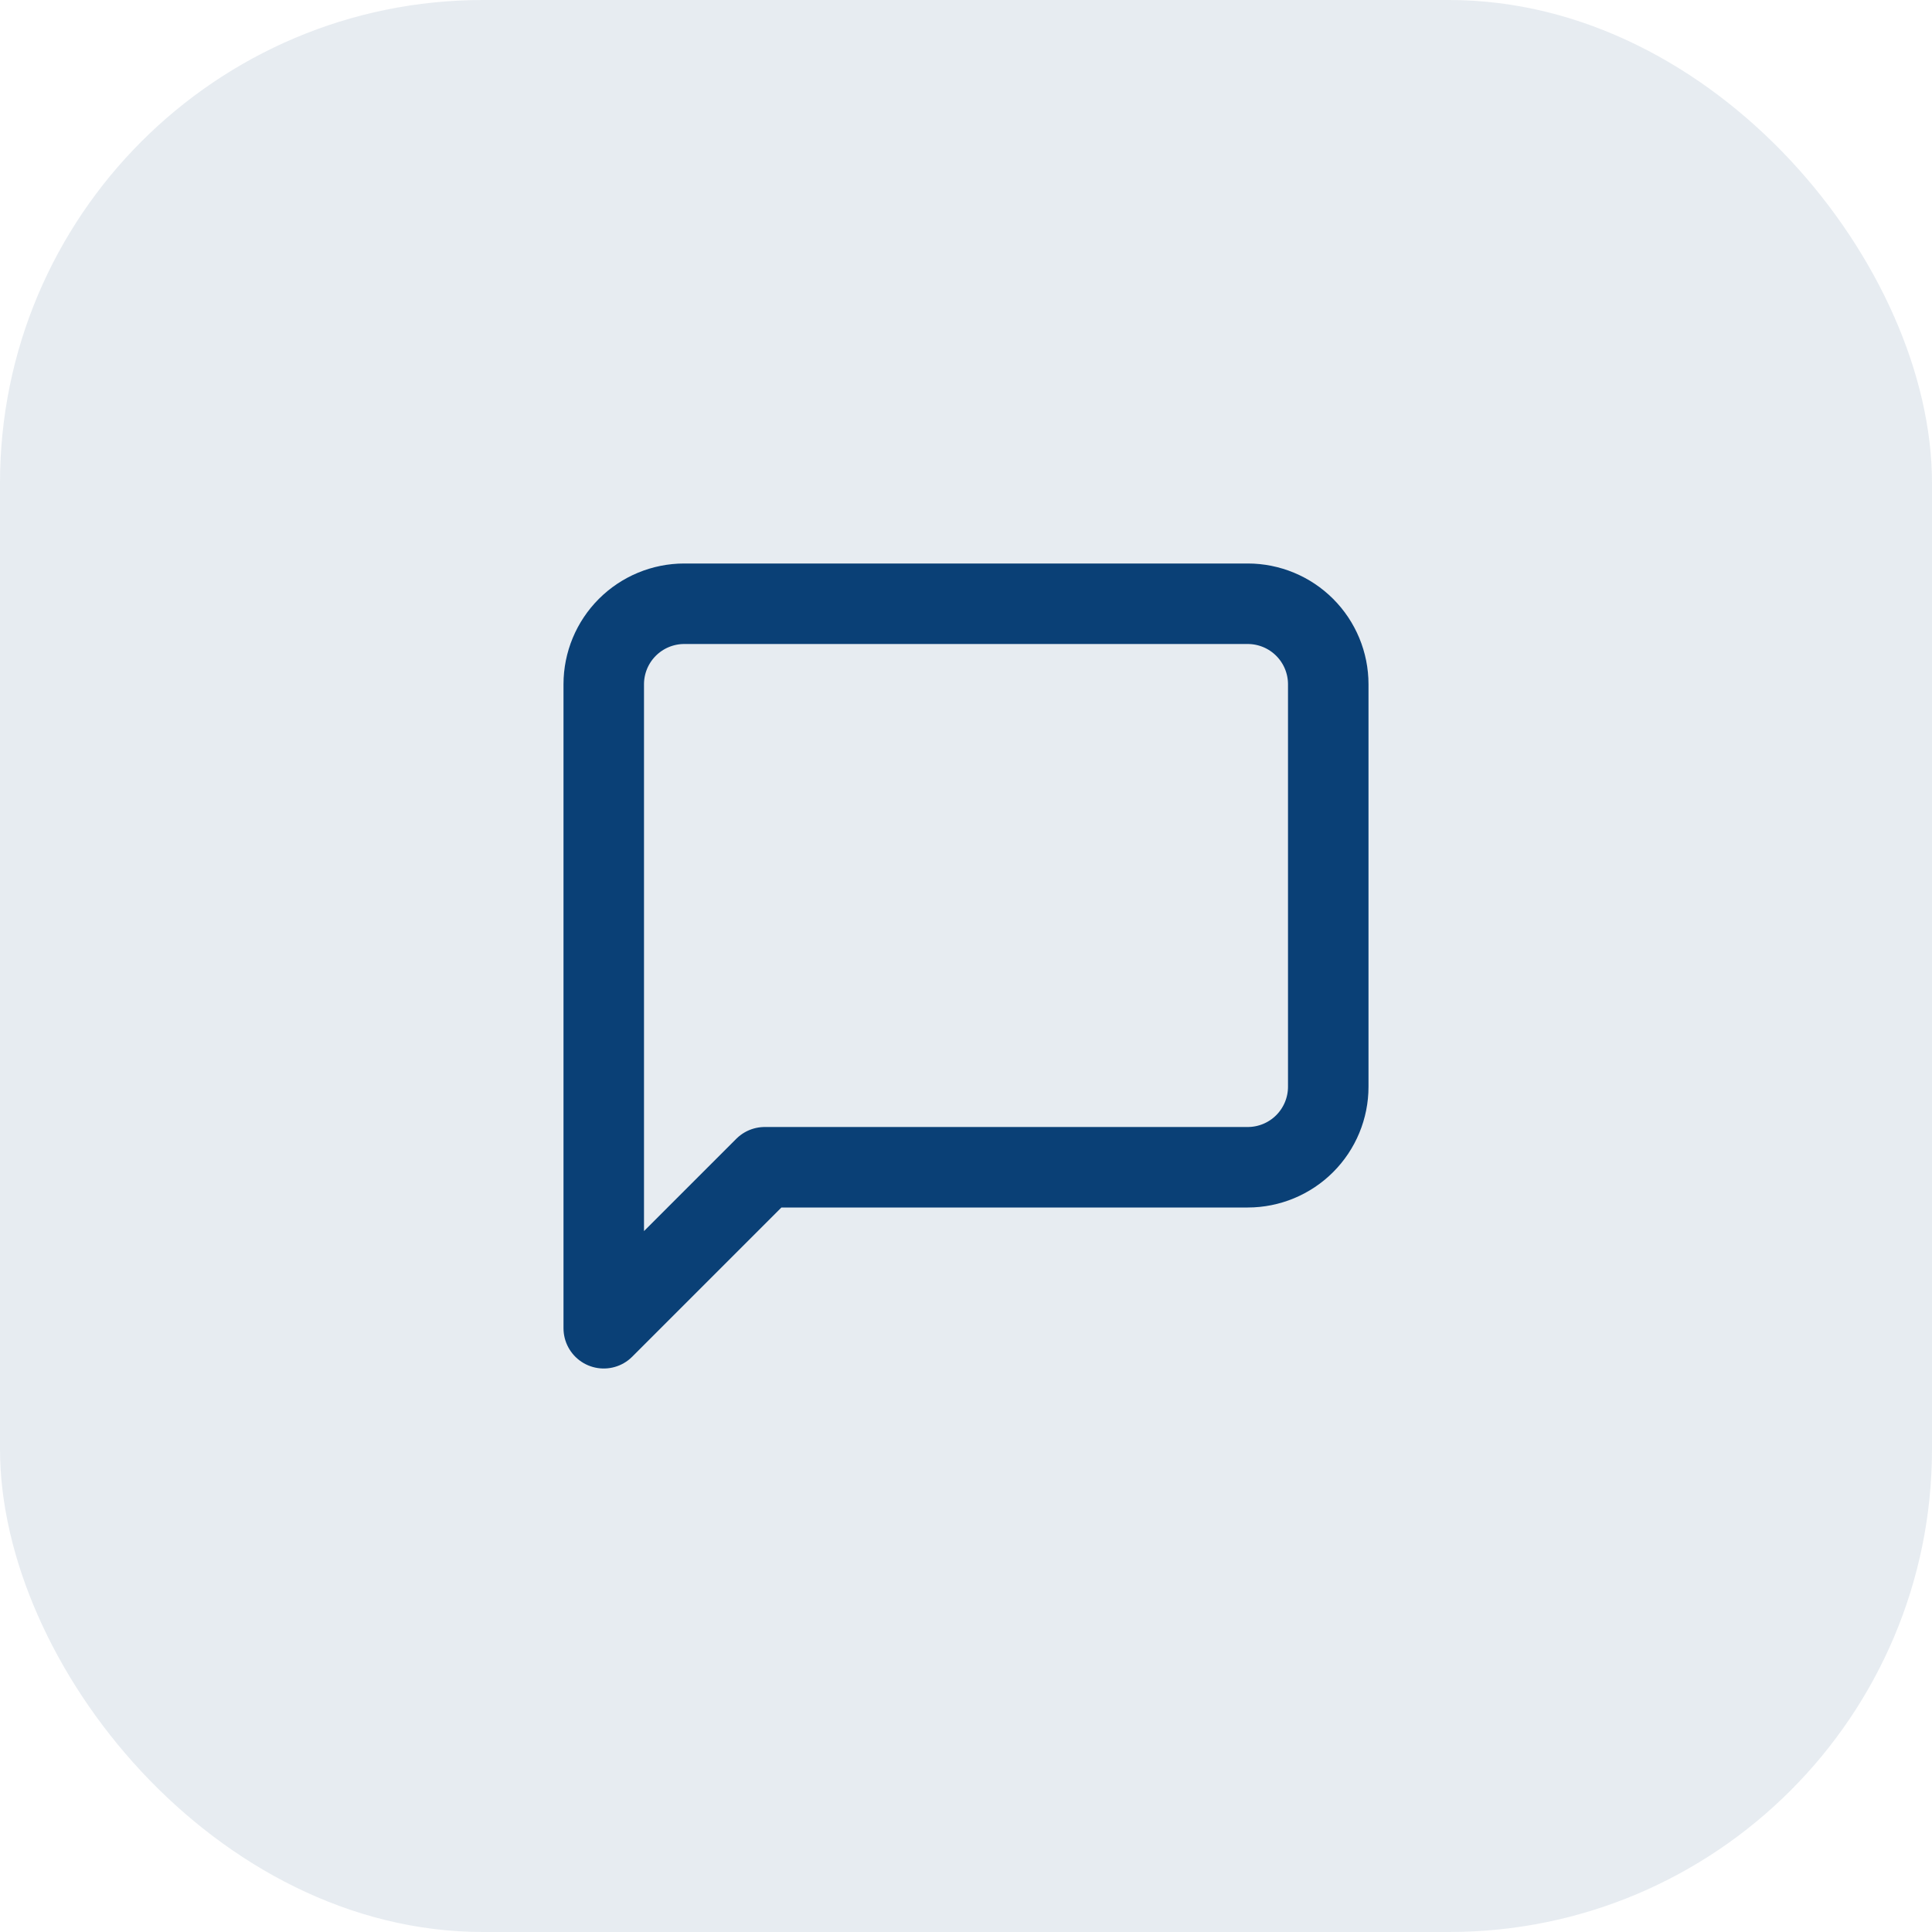
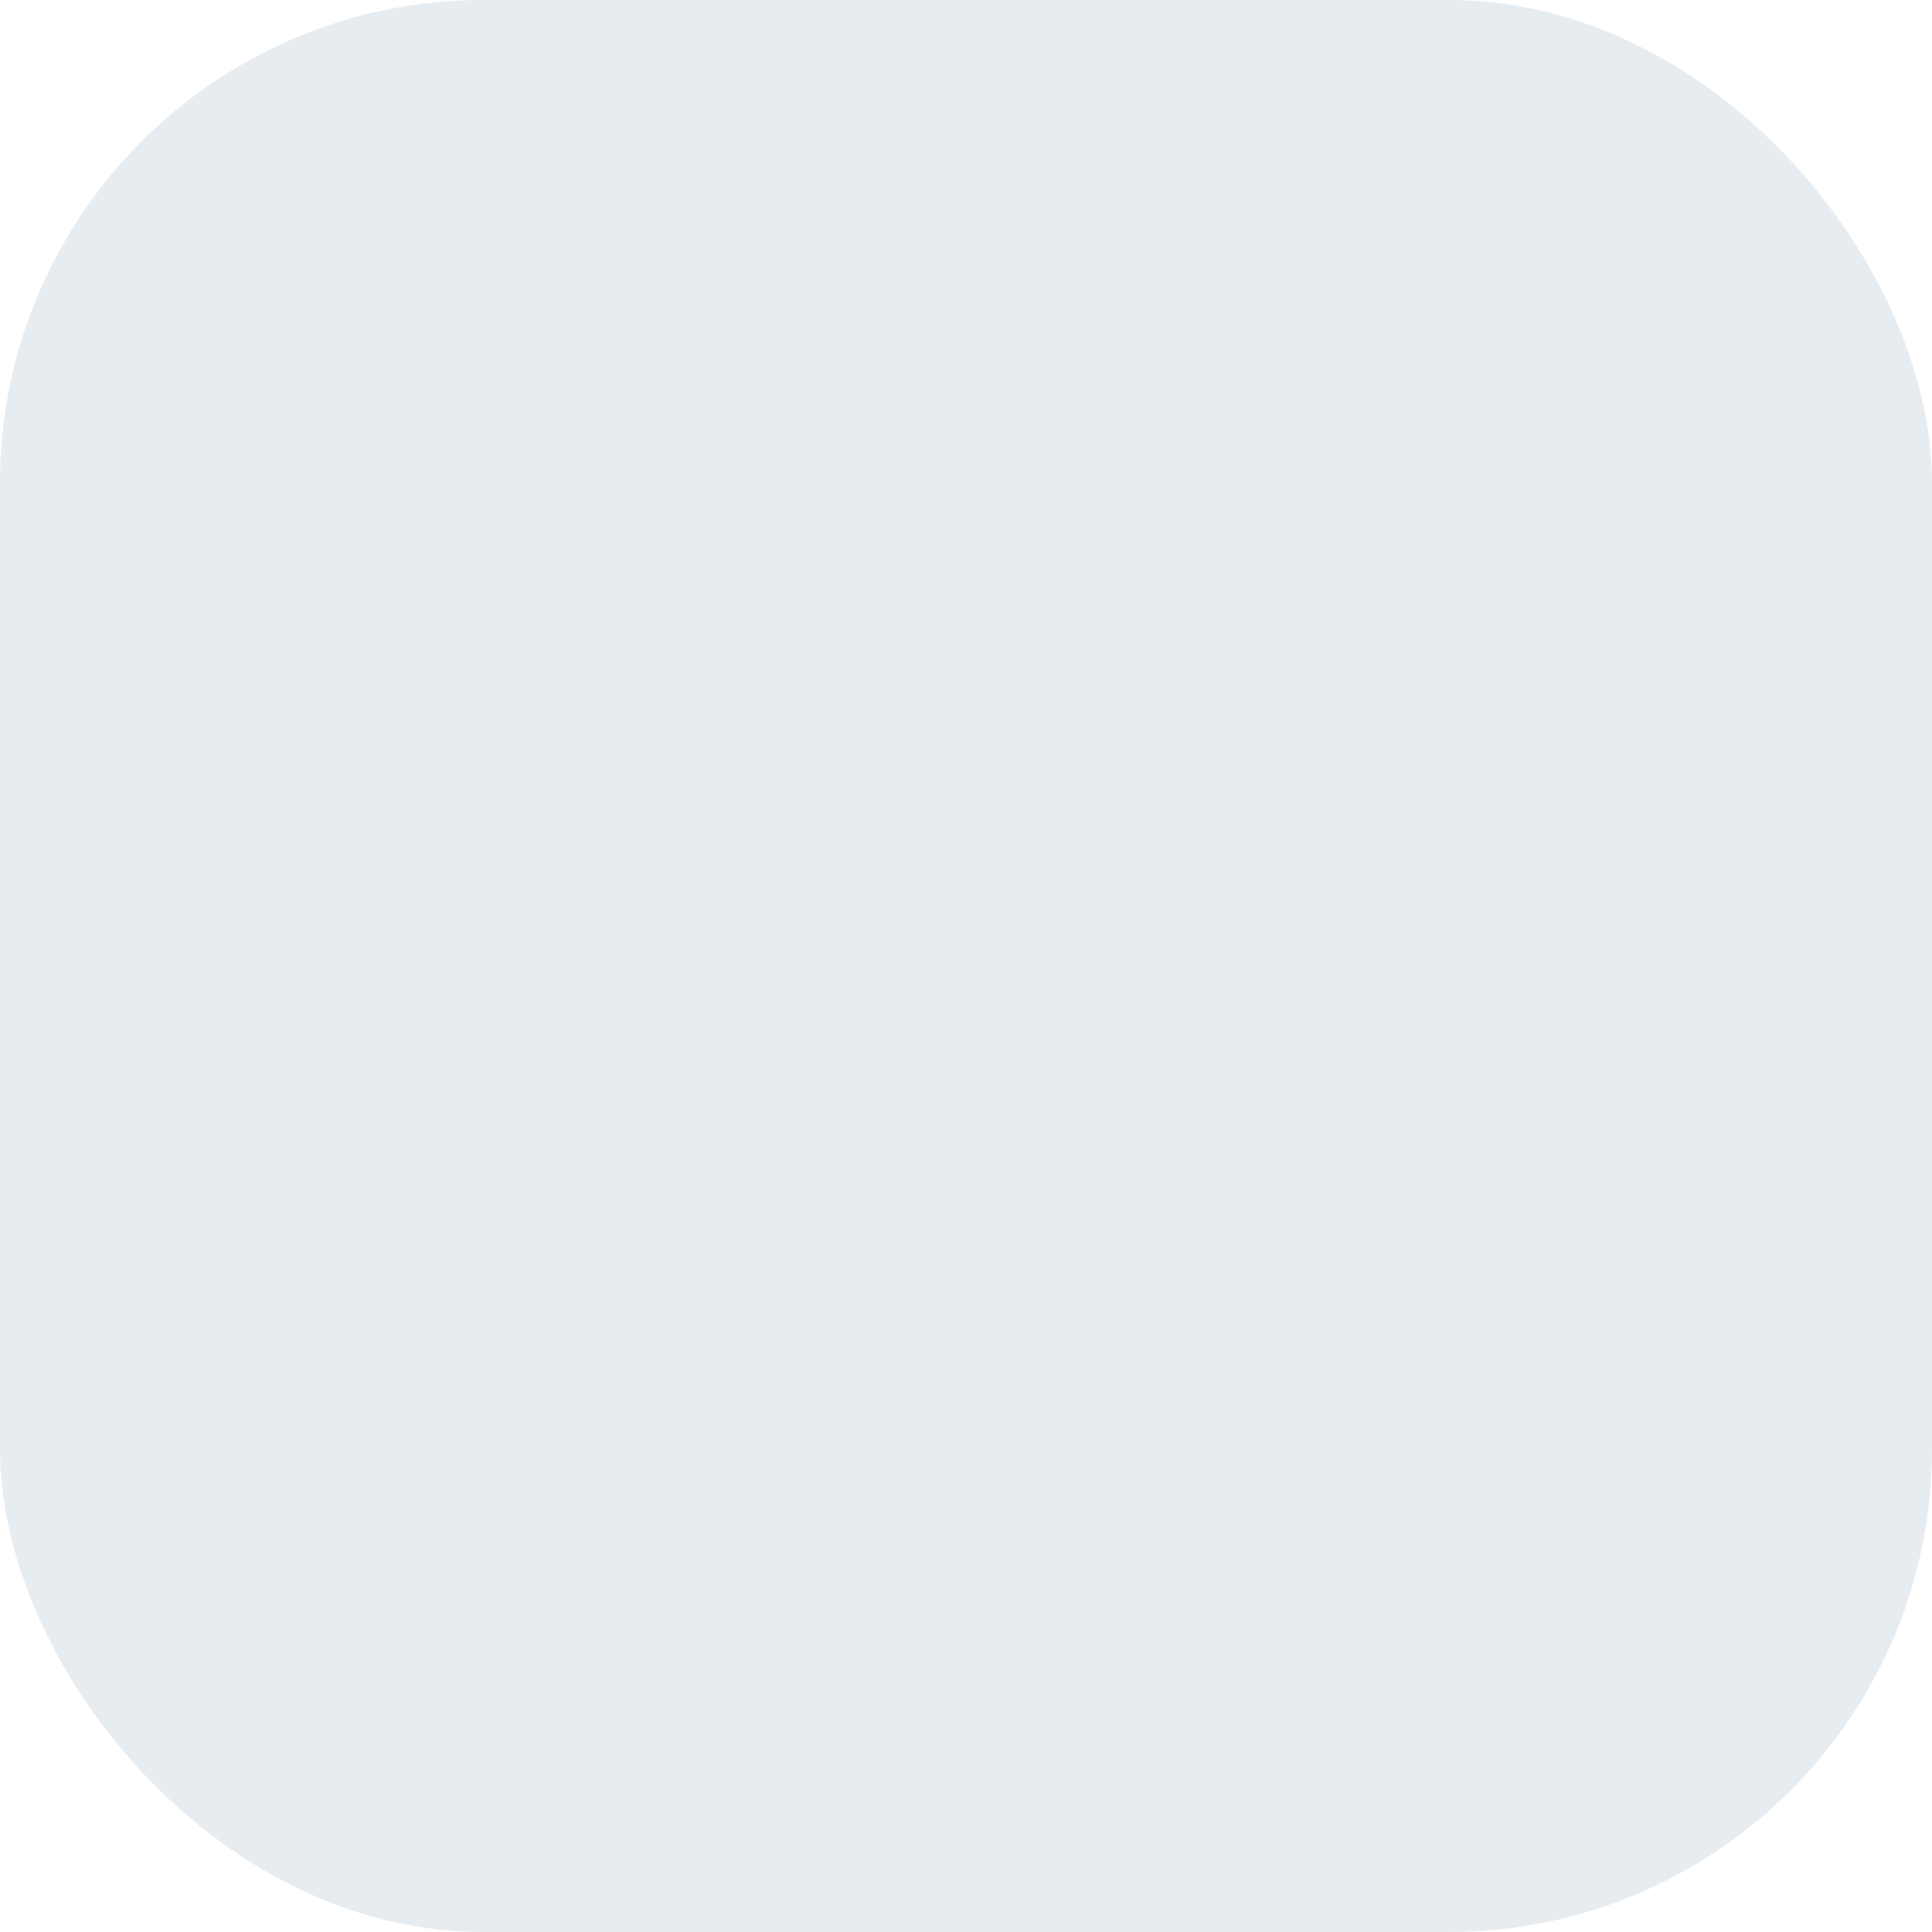
<svg xmlns="http://www.w3.org/2000/svg" width="48" height="48" viewBox="0 0 48 48" fill="none">
  <rect width="48" height="48" rx="12" fill="#0A4076" fill-opacity="0.1" />
-   <path d="M33 27C33 27.53 32.789 28.039 32.414 28.414C32.039 28.789 31.53 29 31 29H19L15 33V17C15 16.47 15.211 15.961 15.586 15.586C15.961 15.211 16.47 15 17 15H31C31.53 15 32.039 15.211 32.414 15.586C32.789 15.961 33 16.47 33 17V27Z" stroke="#0A4076" stroke-width="2" stroke-linecap="round" stroke-linejoin="round" />
</svg>